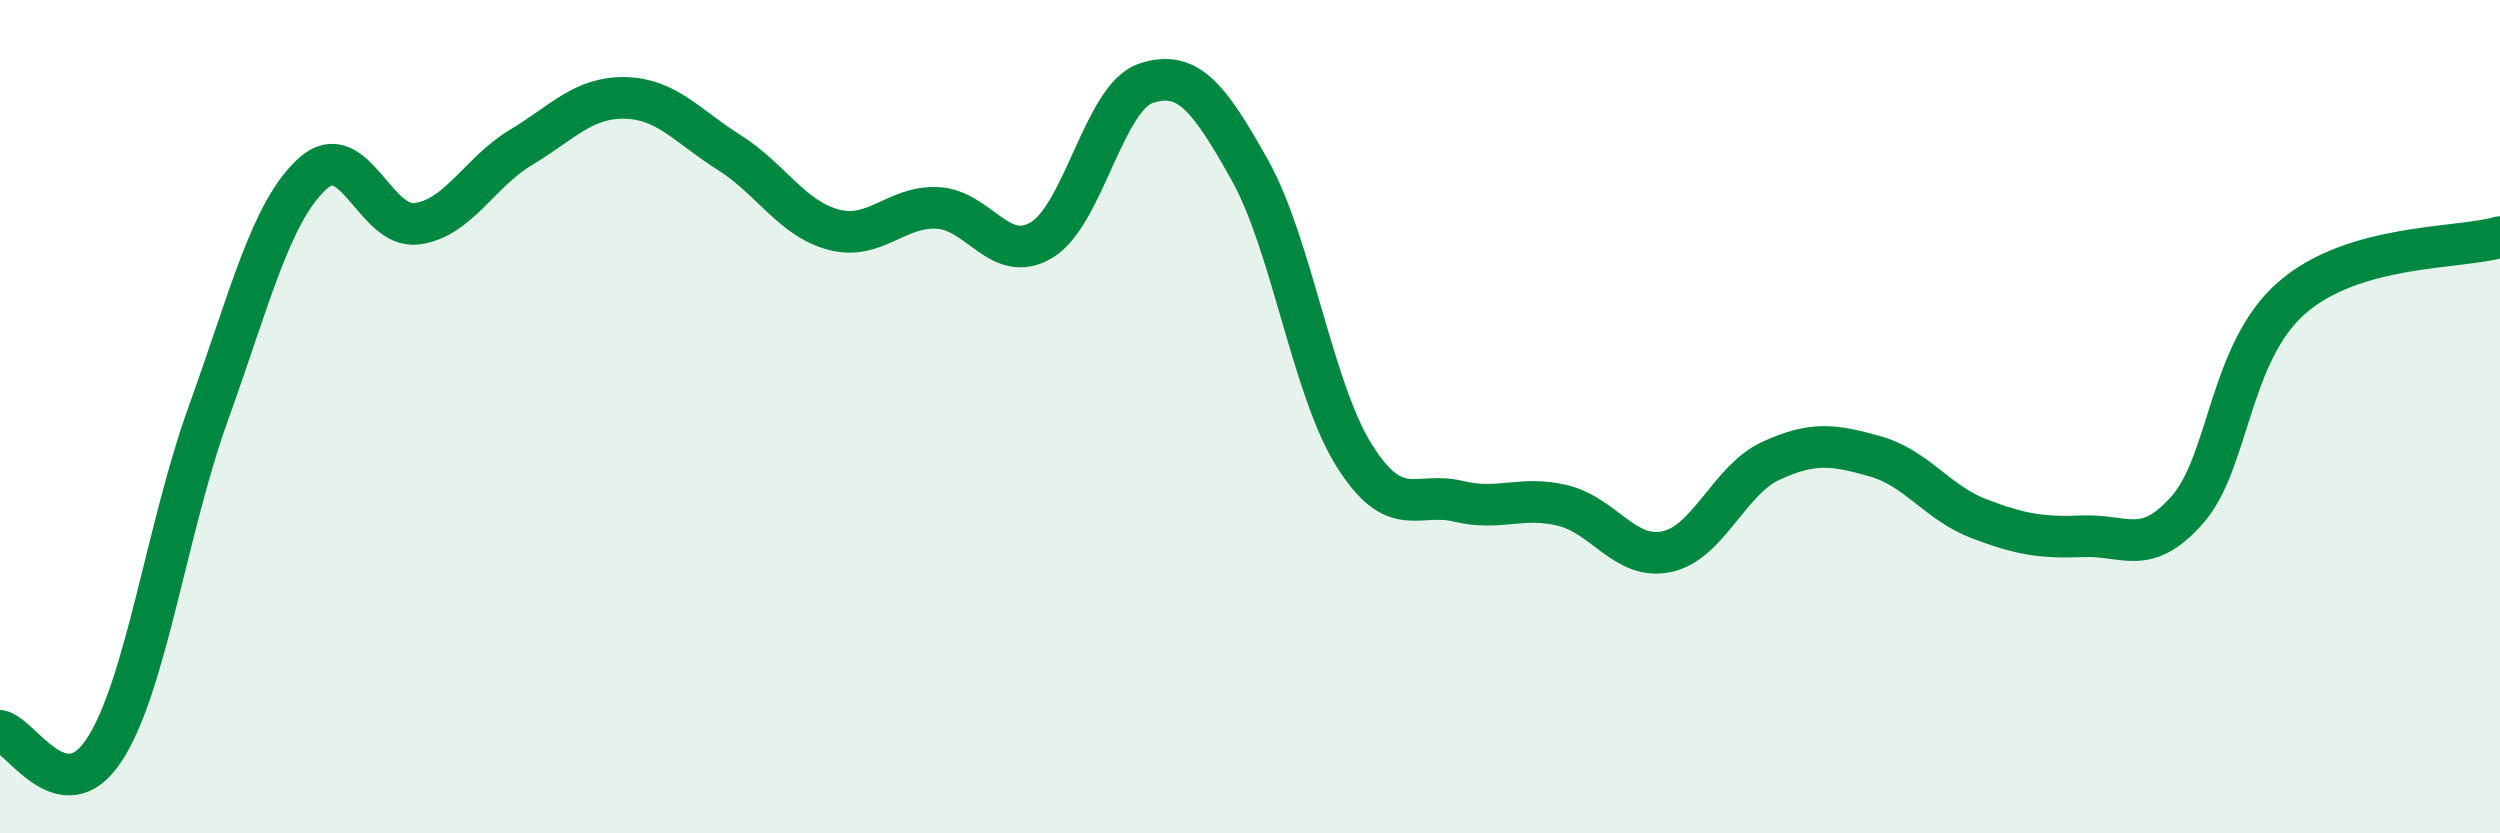
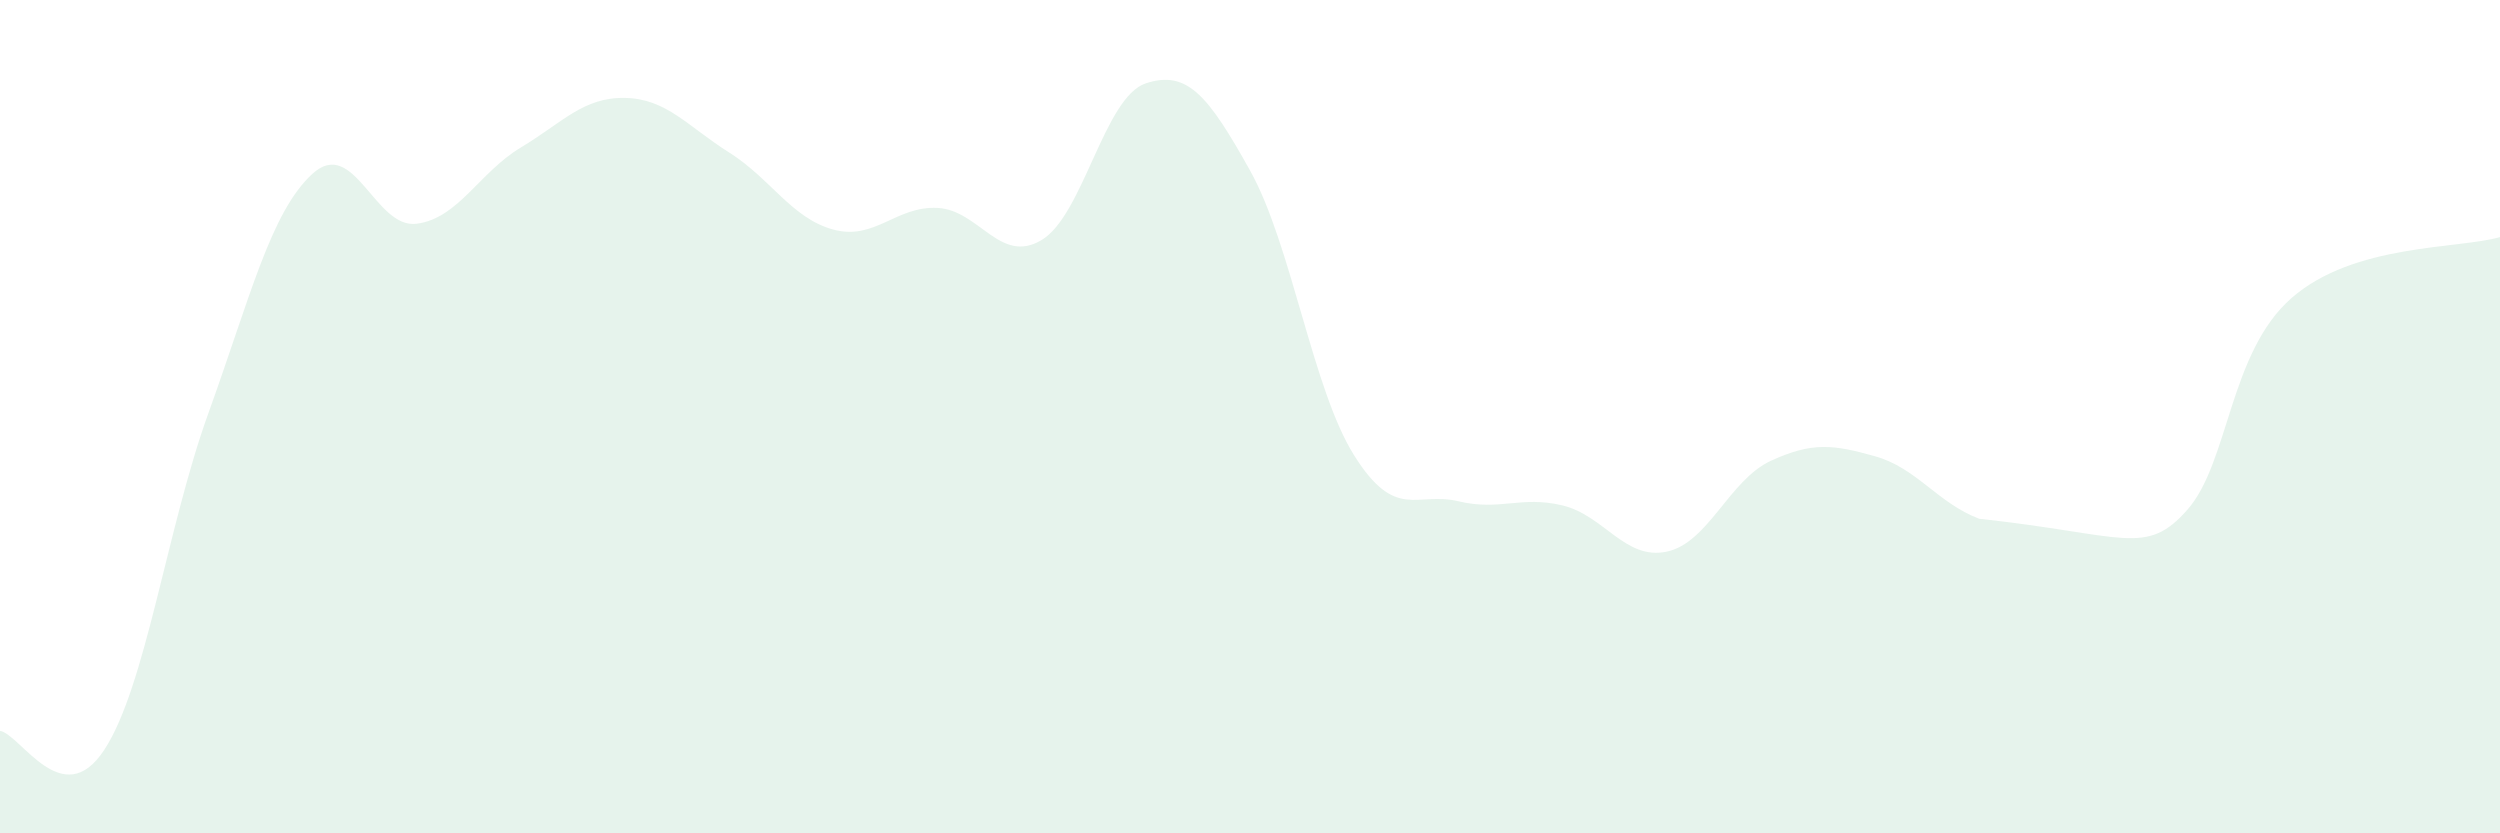
<svg xmlns="http://www.w3.org/2000/svg" width="60" height="20" viewBox="0 0 60 20">
-   <path d="M 0,17.54 C 0.5,17.63 1.5,19.52 2.5,18 C 3.5,16.48 4,12.69 5,9.92 C 6,7.15 6.5,5.08 7.5,4.17 C 8.5,3.26 9,5.5 10,5.37 C 11,5.24 11.5,4.14 12.5,3.54 C 13.5,2.94 14,2.33 15,2.35 C 16,2.37 16.5,3.03 17.5,3.66 C 18.5,4.29 19,5.24 20,5.51 C 21,5.78 21.5,4.94 22.5,4.99 C 23.5,5.04 24,6.36 25,5.76 C 26,5.16 26.5,2.33 27.5,2 C 28.5,1.67 29,2.3 30,4.09 C 31,5.88 31.5,9.34 32.5,10.93 C 33.5,12.52 34,11.79 35,12.03 C 36,12.27 36.5,11.89 37.5,12.13 C 38.5,12.37 39,13.45 40,13.24 C 41,13.03 41.5,11.52 42.5,11.06 C 43.5,10.6 44,10.67 45,10.95 C 46,11.23 46.5,12.07 47.5,12.45 C 48.5,12.83 49,12.91 50,12.87 C 51,12.83 51.5,13.37 52.5,12.23 C 53.5,11.09 53.5,8.46 55,7.15 C 56.5,5.84 59,5.98 60,5.69L60 20L0 20Z" fill="#008740" opacity="0.1" stroke-linecap="round" stroke-linejoin="round" />
-   <path d="M 0,17.54 C 0.5,17.63 1.5,19.52 2.5,18 C 3.5,16.48 4,12.69 5,9.92 C 6,7.15 6.5,5.08 7.5,4.17 C 8.5,3.26 9,5.5 10,5.37 C 11,5.24 11.5,4.14 12.5,3.54 C 13.5,2.94 14,2.33 15,2.35 C 16,2.37 16.5,3.03 17.5,3.66 C 18.5,4.29 19,5.24 20,5.51 C 21,5.78 21.5,4.94 22.5,4.99 C 23.5,5.04 24,6.36 25,5.76 C 26,5.16 26.5,2.33 27.5,2 C 28.5,1.67 29,2.3 30,4.09 C 31,5.88 31.5,9.34 32.5,10.93 C 33.5,12.52 34,11.79 35,12.03 C 36,12.27 36.5,11.89 37.5,12.13 C 38.5,12.37 39,13.45 40,13.24 C 41,13.03 41.5,11.52 42.5,11.06 C 43.5,10.6 44,10.67 45,10.95 C 46,11.23 46.5,12.07 47.5,12.45 C 48.5,12.83 49,12.91 50,12.87 C 51,12.83 51.5,13.37 52.5,12.23 C 53.5,11.09 53.5,8.46 55,7.15 C 56.5,5.84 59,5.98 60,5.69" stroke="#008740" stroke-width="1" fill="none" stroke-linecap="round" stroke-linejoin="round" />
+   <path d="M 0,17.54 C 0.5,17.63 1.5,19.52 2.5,18 C 3.5,16.48 4,12.69 5,9.92 C 6,7.15 6.5,5.08 7.5,4.17 C 8.5,3.26 9,5.5 10,5.37 C 11,5.24 11.5,4.14 12.5,3.54 C 13.5,2.94 14,2.33 15,2.35 C 16,2.37 16.5,3.03 17.5,3.66 C 18.5,4.29 19,5.24 20,5.51 C 21,5.78 21.5,4.94 22.5,4.99 C 23.5,5.04 24,6.36 25,5.76 C 26,5.16 26.5,2.33 27.5,2 C 28.5,1.67 29,2.3 30,4.09 C 31,5.88 31.5,9.34 32.5,10.93 C 33.5,12.52 34,11.79 35,12.03 C 36,12.27 36.5,11.89 37.5,12.13 C 38.5,12.37 39,13.45 40,13.24 C 41,13.03 41.5,11.52 42.5,11.06 C 43.5,10.6 44,10.67 45,10.95 C 46,11.23 46.5,12.07 47.5,12.45 C 51,12.83 51.5,13.37 52.5,12.23 C 53.5,11.09 53.5,8.46 55,7.15 C 56.5,5.84 59,5.98 60,5.69L60 20L0 20Z" fill="#008740" opacity="0.1" stroke-linecap="round" stroke-linejoin="round" />
</svg>